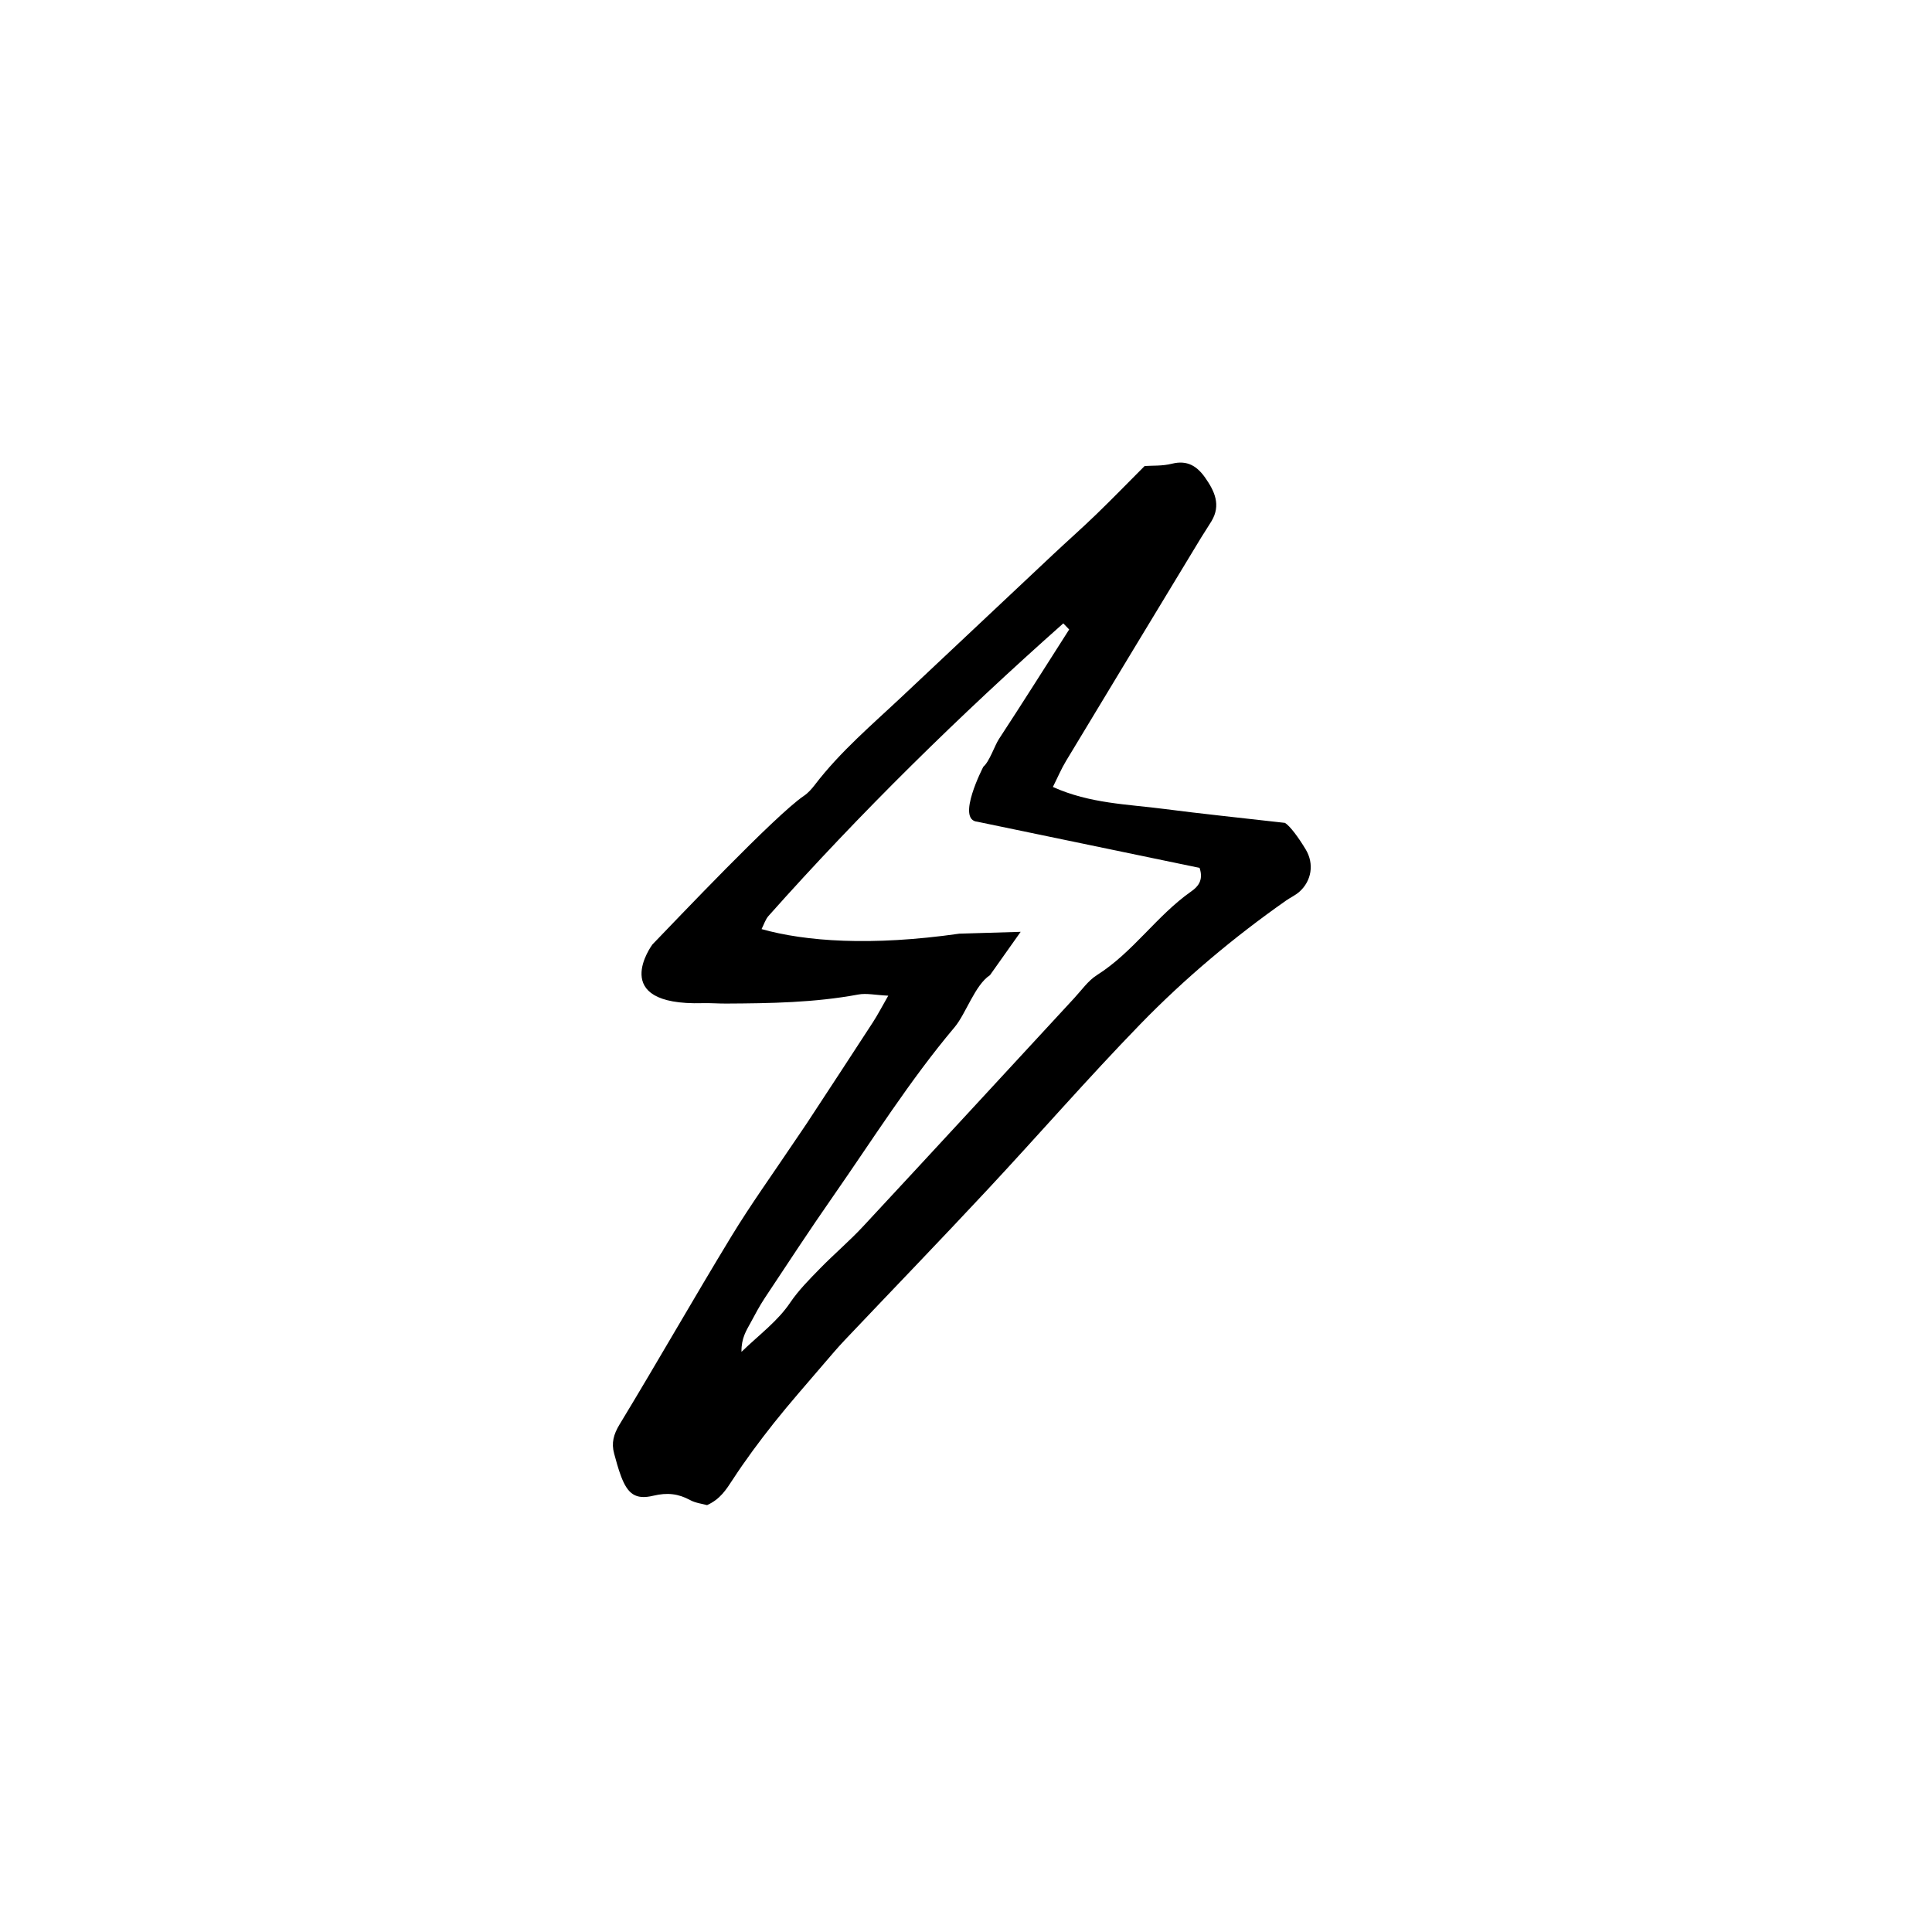
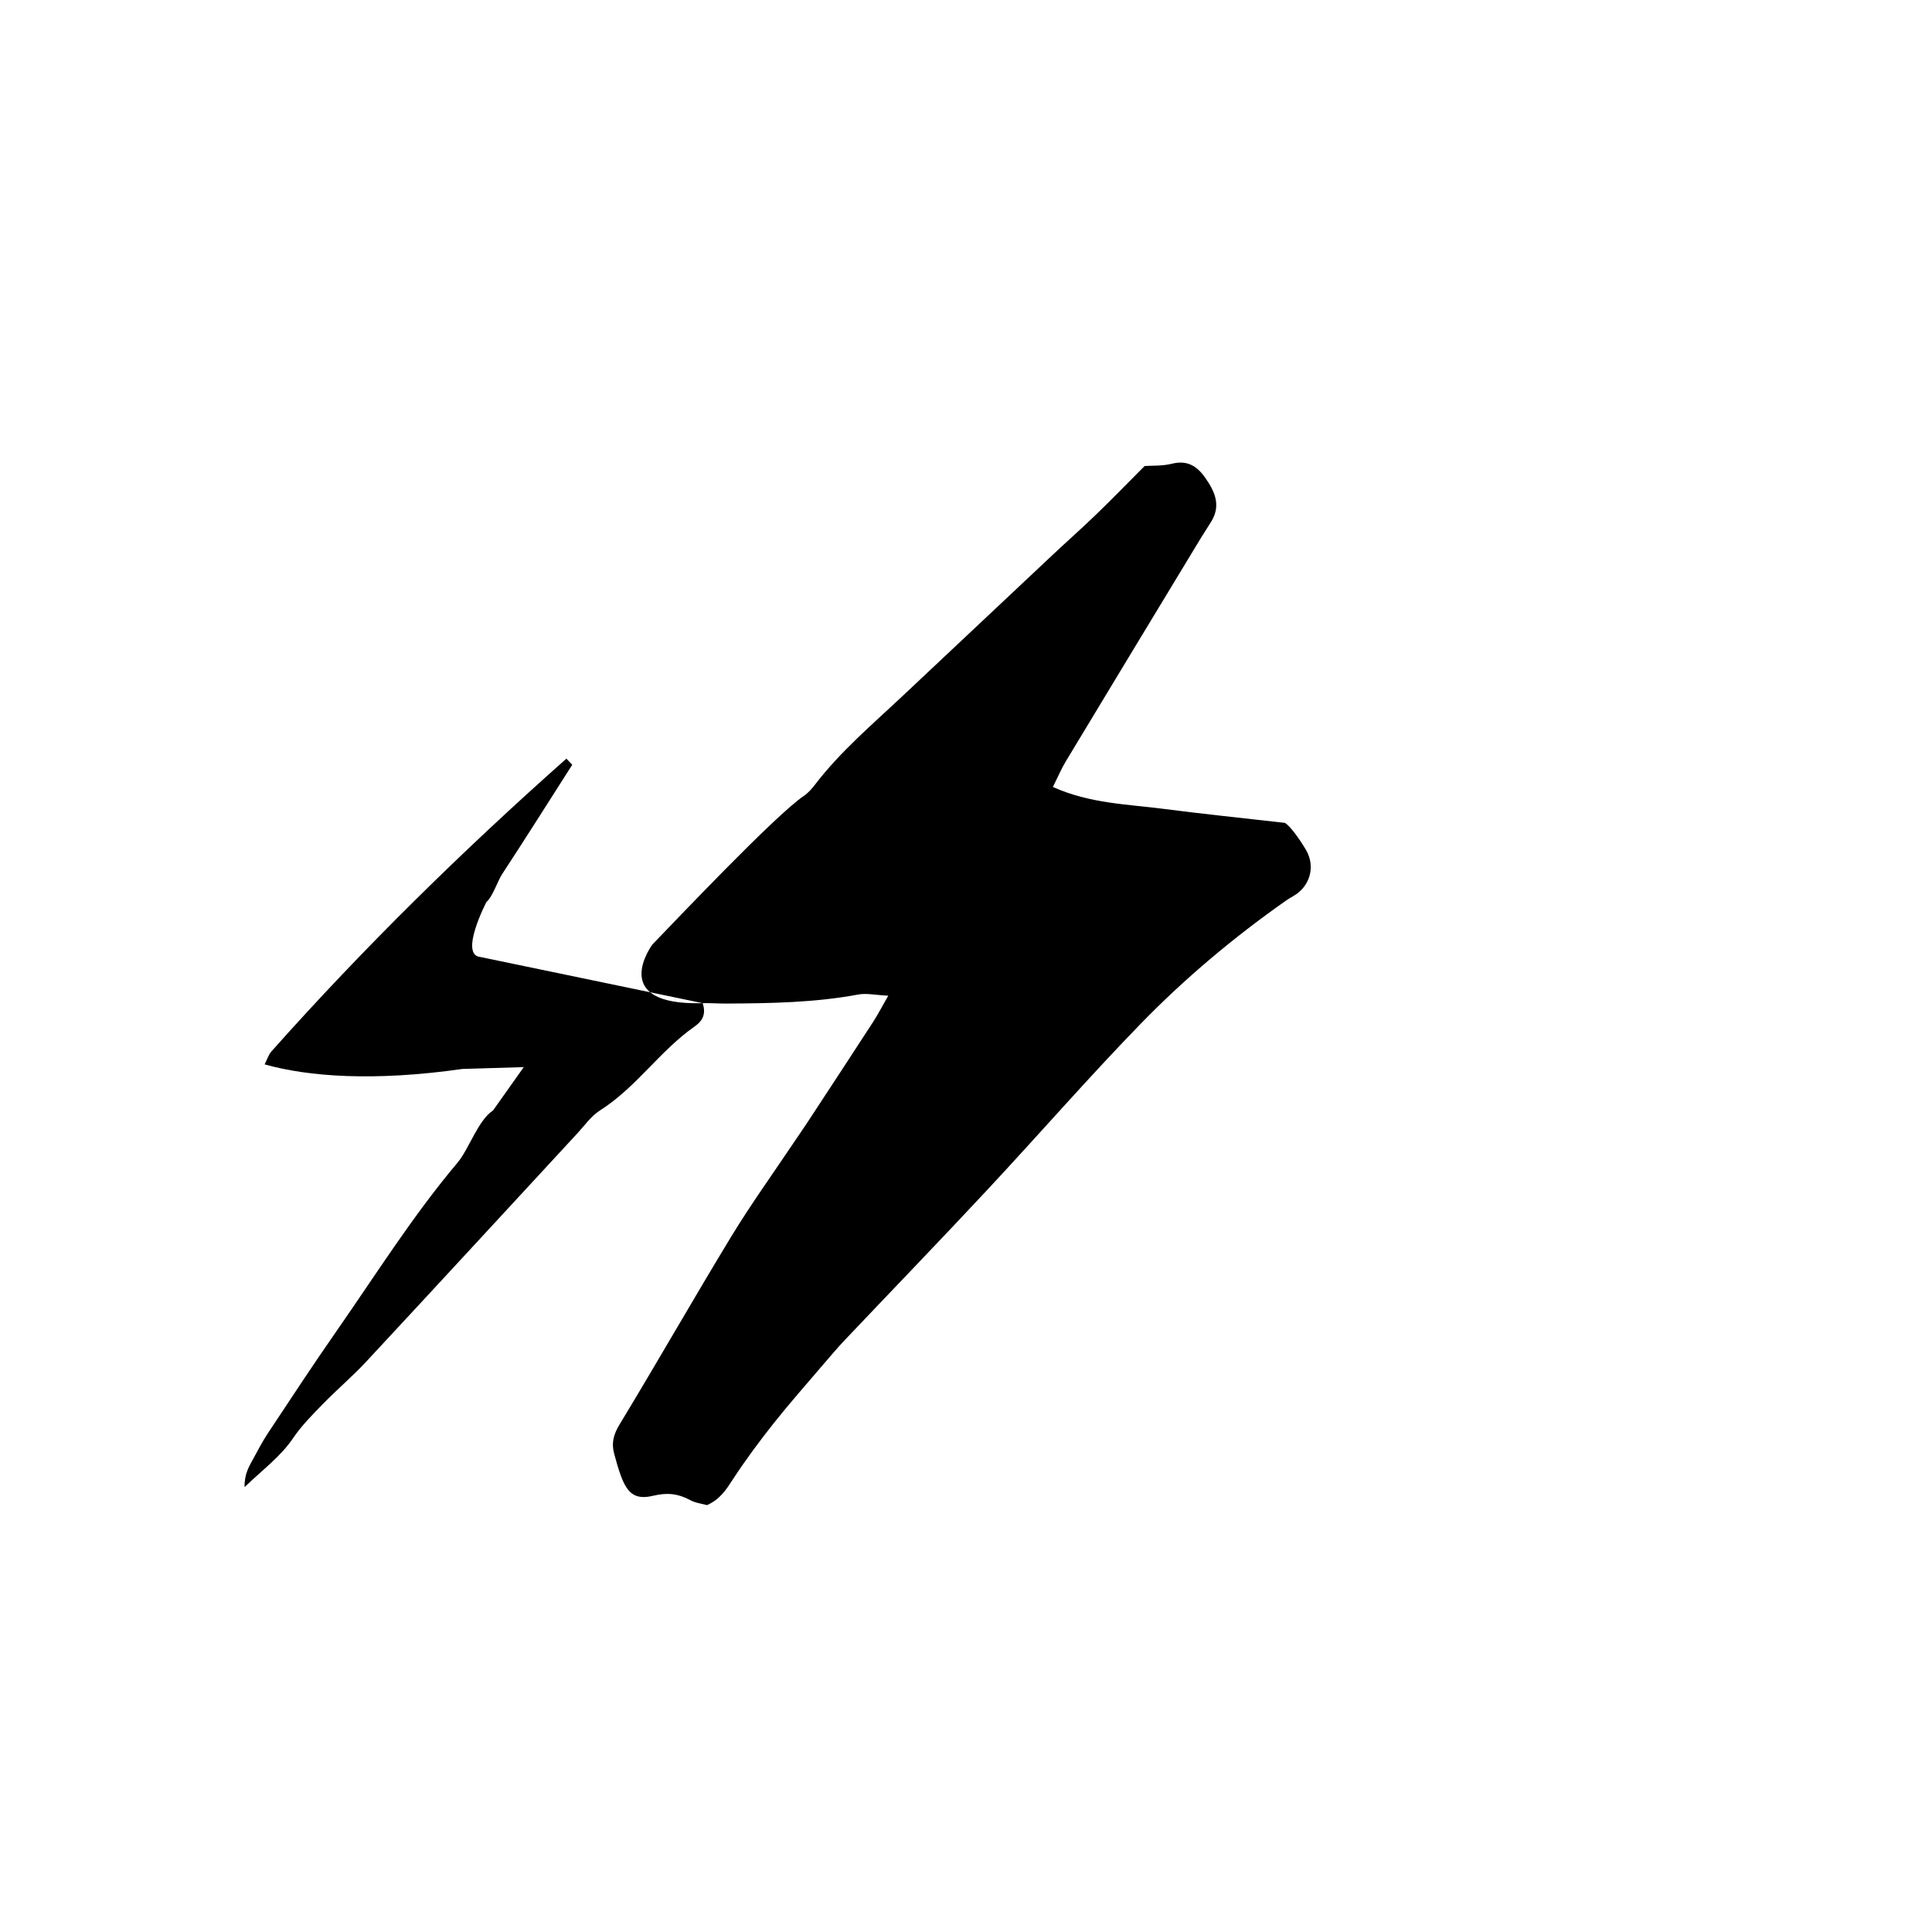
<svg xmlns="http://www.w3.org/2000/svg" fill="#000000" width="800px" height="800px" version="1.1" viewBox="144 144 512 512">
-   <path d="m330.21 409.85c2.062-0.059 4.137 0.117 6.207 0.105 11.73-0.059 23.449-0.238 35.051-2.398 2.156-0.398 4.488 0.145 7.93 0.312-1.723 3.004-2.781 5.055-4.031 6.984-5.812 8.953-11.672 17.879-17.531 26.809-1.129 1.719-2.316 3.391-3.461 5.106-5.562 8.305-11.418 16.434-16.605 24.965-10.02 16.48-19.566 33.266-29.578 49.762-1.602 2.637-2.203 4.934-1.441 7.719 0.543 1.996 1.078 4 1.805 5.941 1.773 4.719 3.82 6.379 8.609 5.223 3.656-0.875 6.59-0.543 9.742 1.168 1.445 0.785 3.223 0.973 4.473 1.328 3.481-1.566 5.066-4.109 6.801-6.769 3.375-5.176 7.078-10.16 10.922-15.008 4.277-5.379 8.844-10.531 13.305-15.766 1.785-2.086 3.562-4.176 5.445-6.172 12.566-13.254 25.258-26.391 37.711-39.746 13.629-14.602 26.742-29.699 40.656-44.023 11.785-12.121 24.762-23.016 38.641-32.758 1.129-0.789 2.43-1.367 3.449-2.266 3.301-2.918 3.996-7.445 1.738-11.219-1.949-3.254-4.191-6.262-5.523-7.074-12.141-1.387-22.062-2.398-31.941-3.684-9.738-1.27-19.738-1.406-29.559-5.836 1.32-2.629 2.238-4.812 3.449-6.82 11.914-19.77 23.875-39.508 35.832-59.246 0.898-1.477 1.879-2.902 2.762-4.379 2.551-4.273 0.812-7.961-1.668-11.492-2.144-3.059-4.734-4.75-8.805-3.727-2.555 0.648-5.32 0.473-7.254 0.613-4.539 4.551-8.602 8.734-12.797 12.793-3.715 3.598-7.602 7.023-11.375 10.566-13.332 12.516-26.656 25.055-39.977 37.59-8.031 7.562-16.488 14.699-23.246 23.539-0.828 1.082-1.785 2.168-2.906 2.922-7.559 5.109-33.918 32.969-40.148 39.395 0-0.004-12.117 16.266 13.32 15.543zm131.69-35.852c1.133 3.352-0.523 5.059-2.203 6.231-9.168 6.434-15.426 16.133-24.98 22.172-2.363 1.492-4.09 4.016-6.047 6.125-18.609 20.129-37.172 40.305-55.836 60.375-3.672 3.965-7.836 7.473-11.609 11.355-2.766 2.832-5.617 5.699-7.82 8.957-3.305 4.898-7.93 8.262-12.906 13.035-0.055-3.656 1.305-5.652 2.41-7.699 1.195-2.215 2.371-4.453 3.762-6.555 5.984-9.02 11.914-18.078 18.105-26.953 10.508-15.078 20.289-30.688 32.18-44.793 3.043-3.613 5.391-11.191 9.402-13.824l8.133-11.48-16.262 0.488c-23.449 3.352-40.789 2.051-52.406-1.211 0.645-1.254 1.027-2.578 1.855-3.5 24.441-27.461 50.633-53.148 78.109-77.52 0.523 0.539 1.043 1.078 1.559 1.617-6.188 9.684-12.312 19.418-18.617 29.035-1.152 1.762-2.492 5.953-4.133 7.34 0 0-7.32 14.09-1.578 14.574z" />
+   <path d="m330.21 409.85c2.062-0.059 4.137 0.117 6.207 0.105 11.73-0.059 23.449-0.238 35.051-2.398 2.156-0.398 4.488 0.145 7.93 0.312-1.723 3.004-2.781 5.055-4.031 6.984-5.812 8.953-11.672 17.879-17.531 26.809-1.129 1.719-2.316 3.391-3.461 5.106-5.562 8.305-11.418 16.434-16.605 24.965-10.02 16.48-19.566 33.266-29.578 49.762-1.602 2.637-2.203 4.934-1.441 7.719 0.543 1.996 1.078 4 1.805 5.941 1.773 4.719 3.82 6.379 8.609 5.223 3.656-0.875 6.59-0.543 9.742 1.168 1.445 0.785 3.223 0.973 4.473 1.328 3.481-1.566 5.066-4.109 6.801-6.769 3.375-5.176 7.078-10.16 10.922-15.008 4.277-5.379 8.844-10.531 13.305-15.766 1.785-2.086 3.562-4.176 5.445-6.172 12.566-13.254 25.258-26.391 37.711-39.746 13.629-14.602 26.742-29.699 40.656-44.023 11.785-12.121 24.762-23.016 38.641-32.758 1.129-0.789 2.43-1.367 3.449-2.266 3.301-2.918 3.996-7.445 1.738-11.219-1.949-3.254-4.191-6.262-5.523-7.074-12.141-1.387-22.062-2.398-31.941-3.684-9.738-1.27-19.738-1.406-29.559-5.836 1.32-2.629 2.238-4.812 3.449-6.82 11.914-19.77 23.875-39.508 35.832-59.246 0.898-1.477 1.879-2.902 2.762-4.379 2.551-4.273 0.812-7.961-1.668-11.492-2.144-3.059-4.734-4.75-8.805-3.727-2.555 0.648-5.32 0.473-7.254 0.613-4.539 4.551-8.602 8.734-12.797 12.793-3.715 3.598-7.602 7.023-11.375 10.566-13.332 12.516-26.656 25.055-39.977 37.59-8.031 7.562-16.488 14.699-23.246 23.539-0.828 1.082-1.785 2.168-2.906 2.922-7.559 5.109-33.918 32.969-40.148 39.395 0-0.004-12.117 16.266 13.32 15.543zc1.133 3.352-0.523 5.059-2.203 6.231-9.168 6.434-15.426 16.133-24.98 22.172-2.363 1.492-4.09 4.016-6.047 6.125-18.609 20.129-37.172 40.305-55.836 60.375-3.672 3.965-7.836 7.473-11.609 11.355-2.766 2.832-5.617 5.699-7.82 8.957-3.305 4.898-7.93 8.262-12.906 13.035-0.055-3.656 1.305-5.652 2.41-7.699 1.195-2.215 2.371-4.453 3.762-6.555 5.984-9.02 11.914-18.078 18.105-26.953 10.508-15.078 20.289-30.688 32.18-44.793 3.043-3.613 5.391-11.191 9.402-13.824l8.133-11.48-16.262 0.488c-23.449 3.352-40.789 2.051-52.406-1.211 0.645-1.254 1.027-2.578 1.855-3.5 24.441-27.461 50.633-53.148 78.109-77.52 0.523 0.539 1.043 1.078 1.559 1.617-6.188 9.684-12.312 19.418-18.617 29.035-1.152 1.762-2.492 5.953-4.133 7.34 0 0-7.32 14.09-1.578 14.574z" />
</svg>